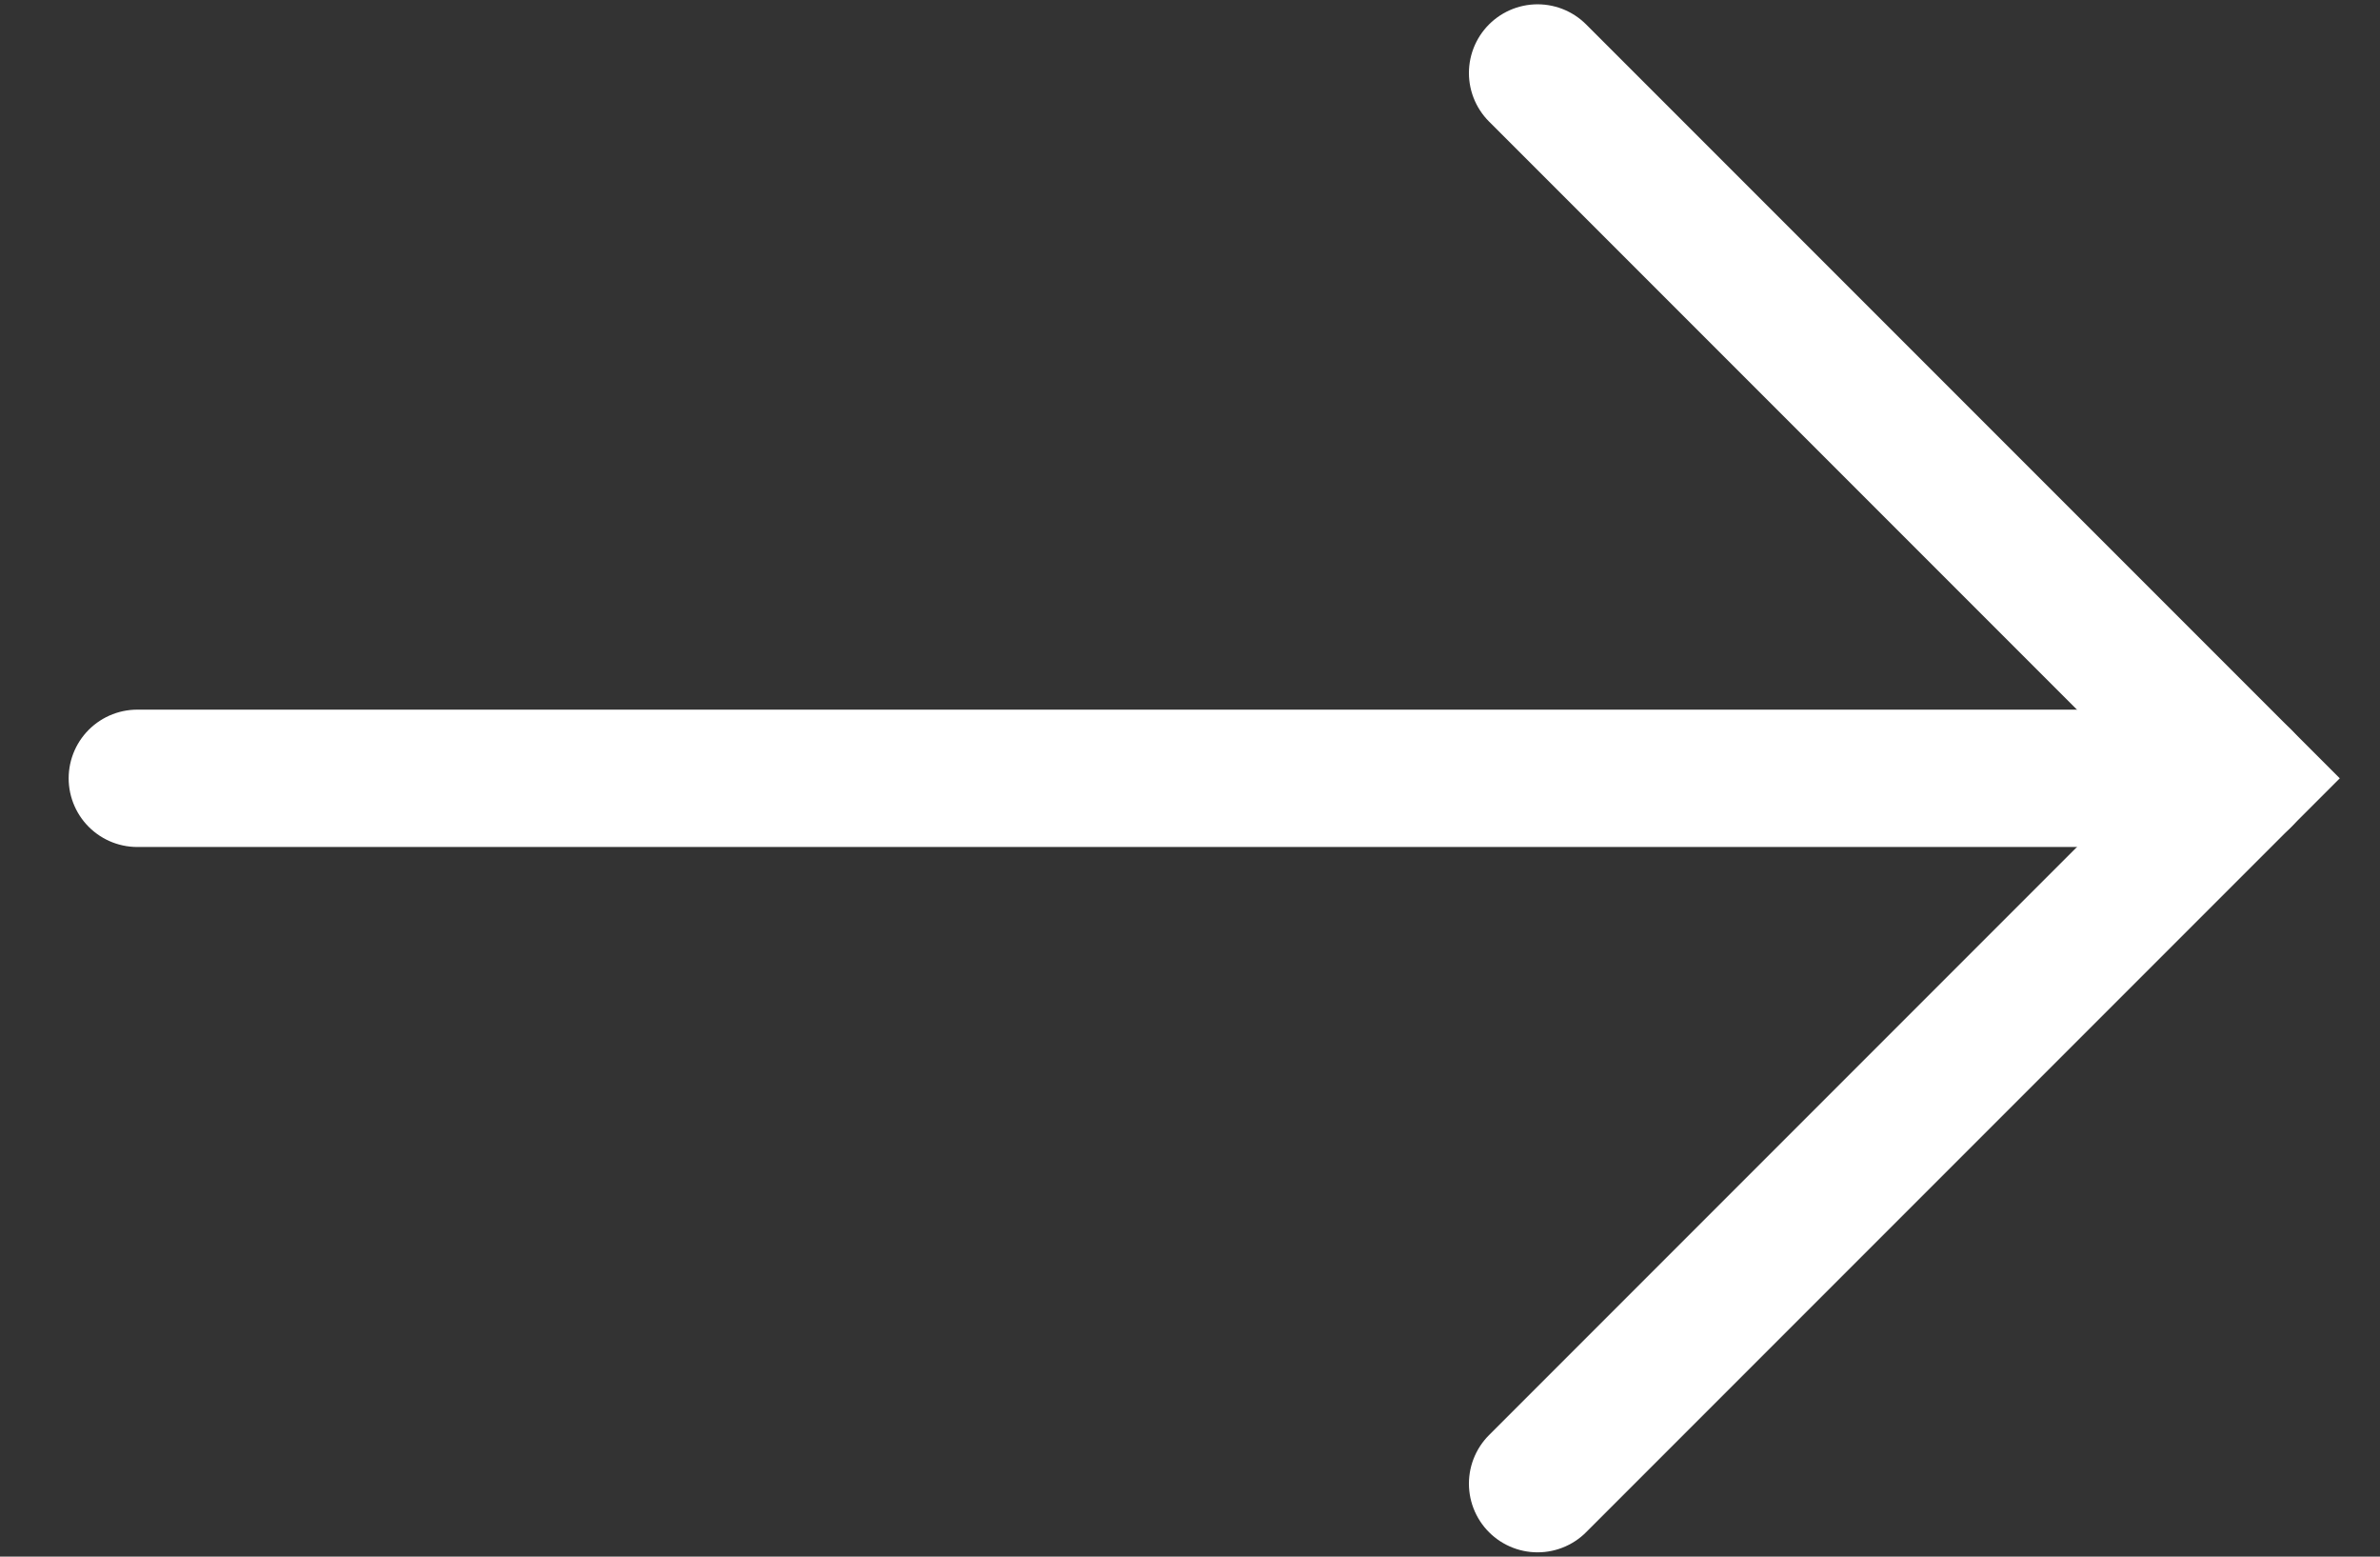
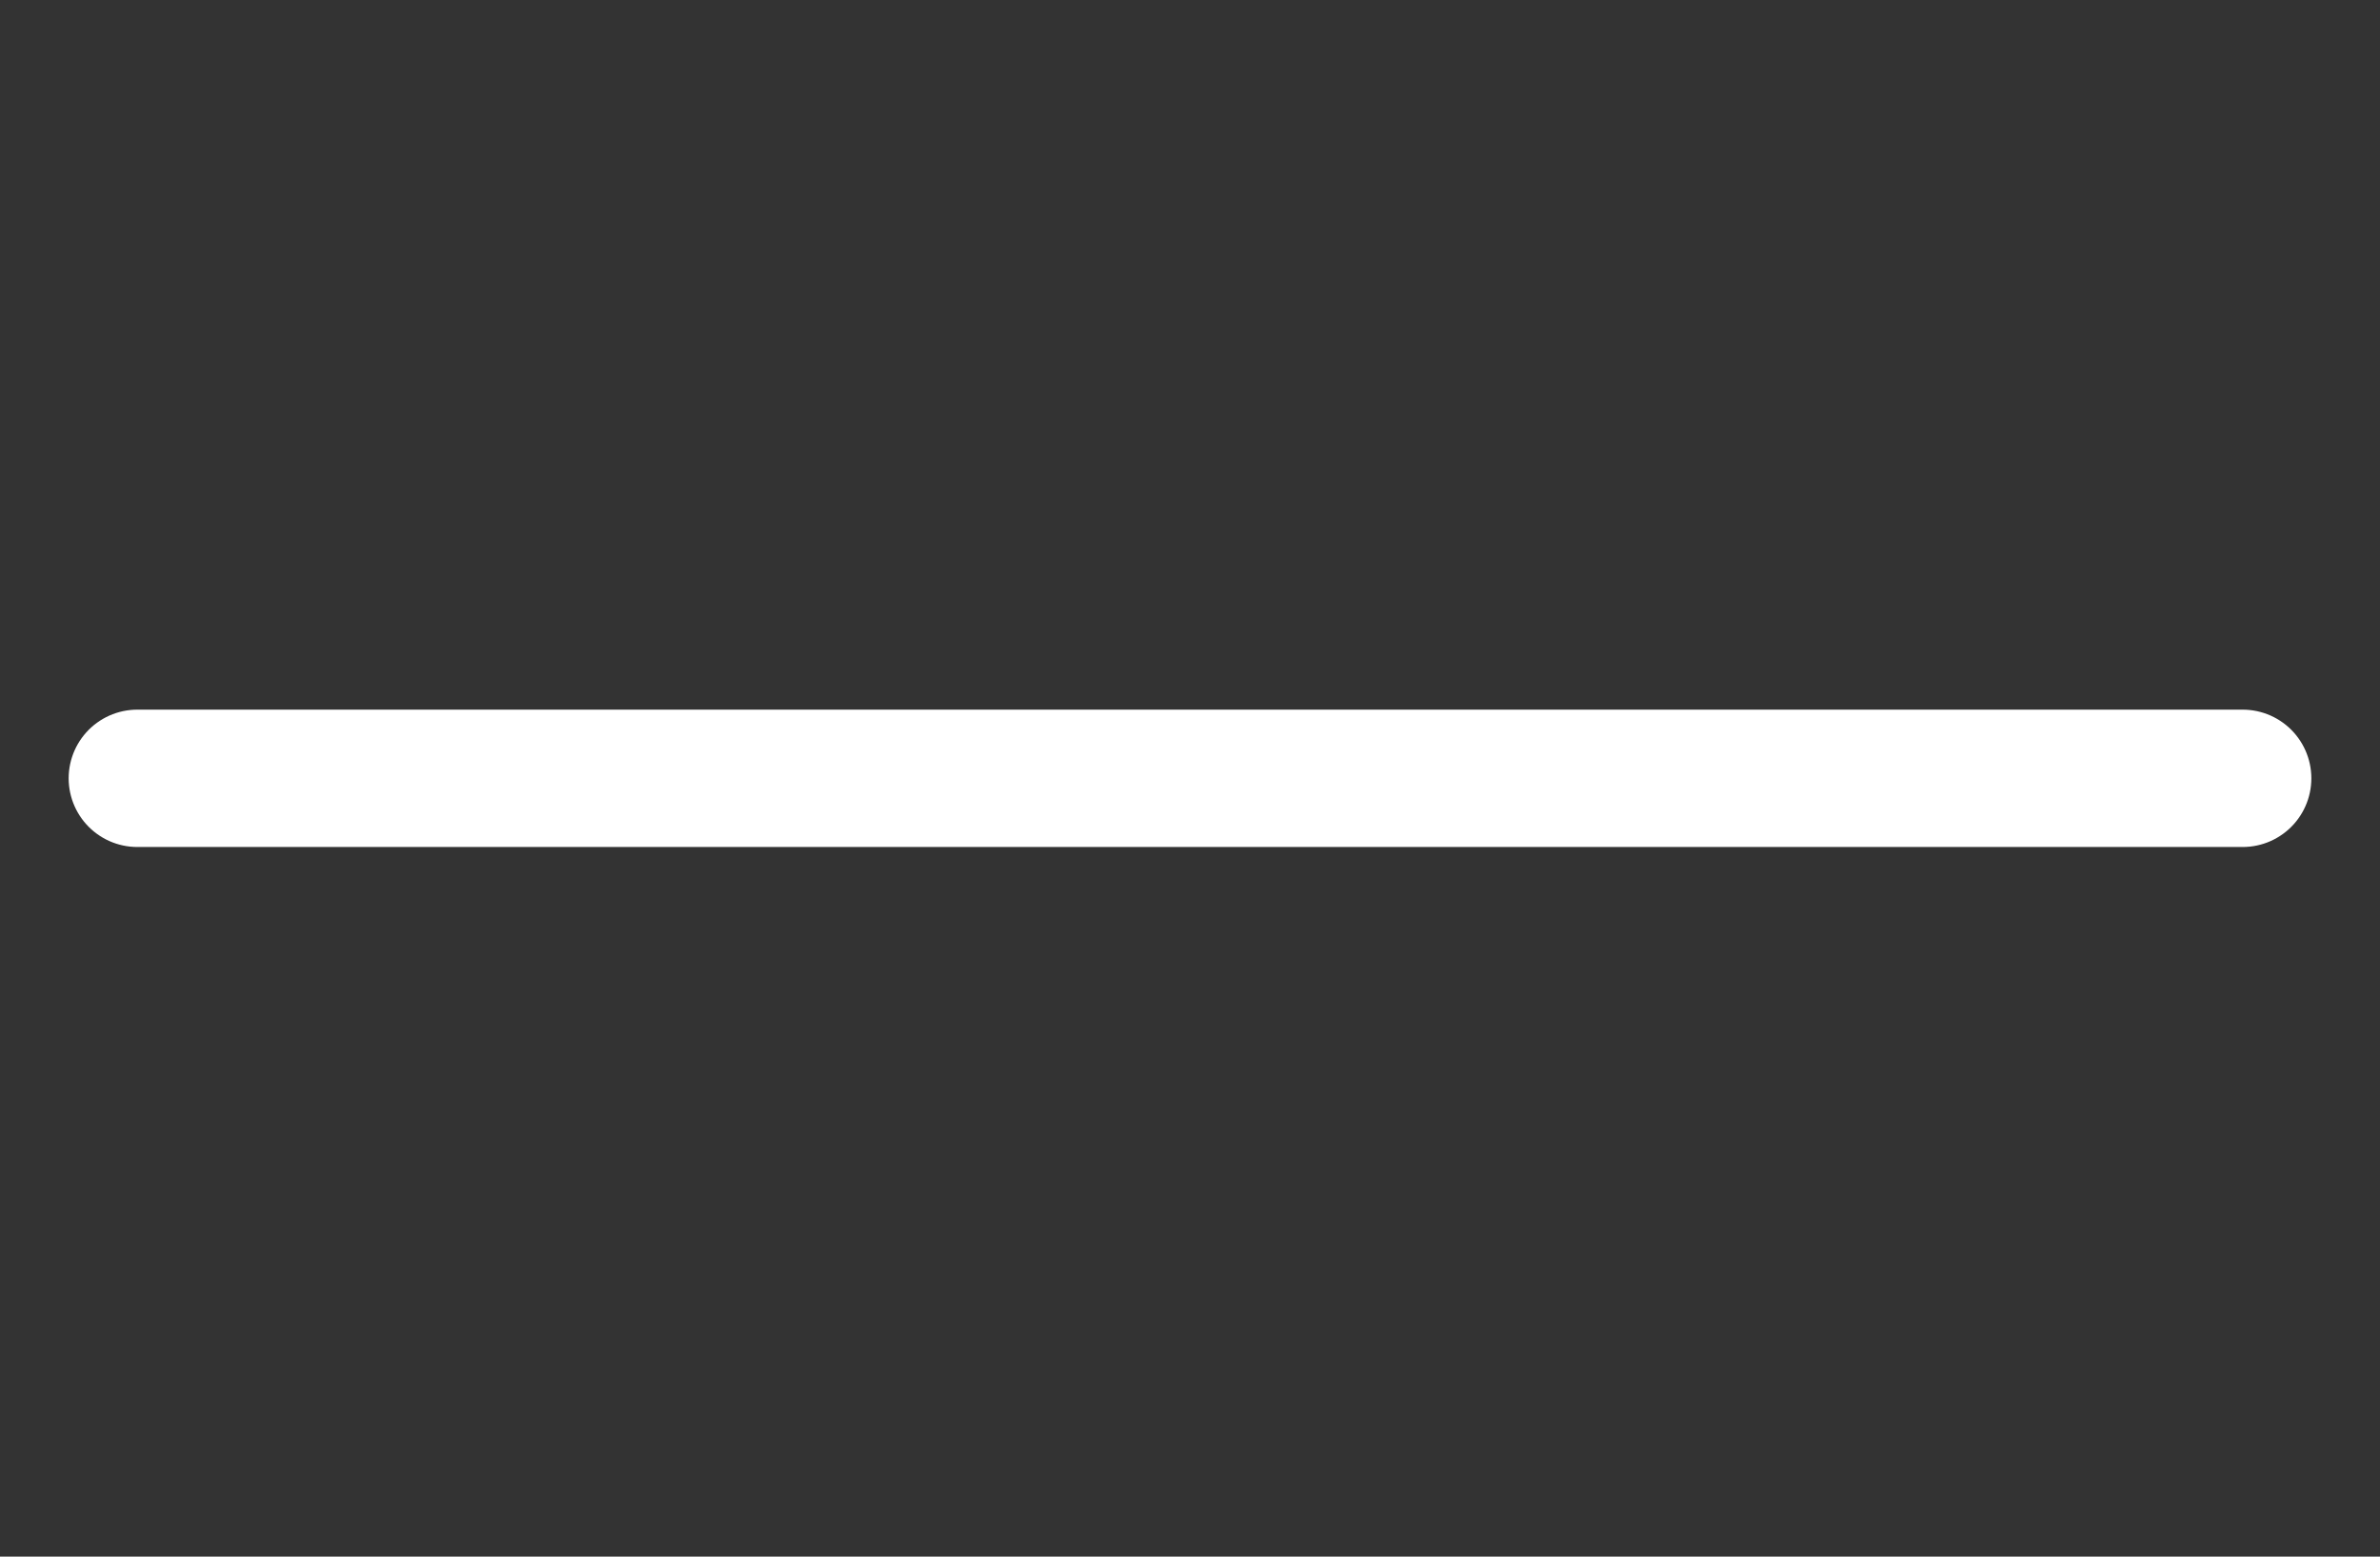
<svg xmlns="http://www.w3.org/2000/svg" width="26" height="17" viewBox="0 0 26 17" fill="none">
  <rect x="0" y="0" width="26" height="17" fill="#333333" stroke="none" />
-   <path d="M16.797 0.797L24.5 8.5L16.797 16.203" stroke="white" stroke-width="1.5" stroke-linecap="round" />
  <path d="M24.5 8.5L1.5 8.5" stroke="white" stroke-width="1.5" stroke-linecap="round" />
</svg>